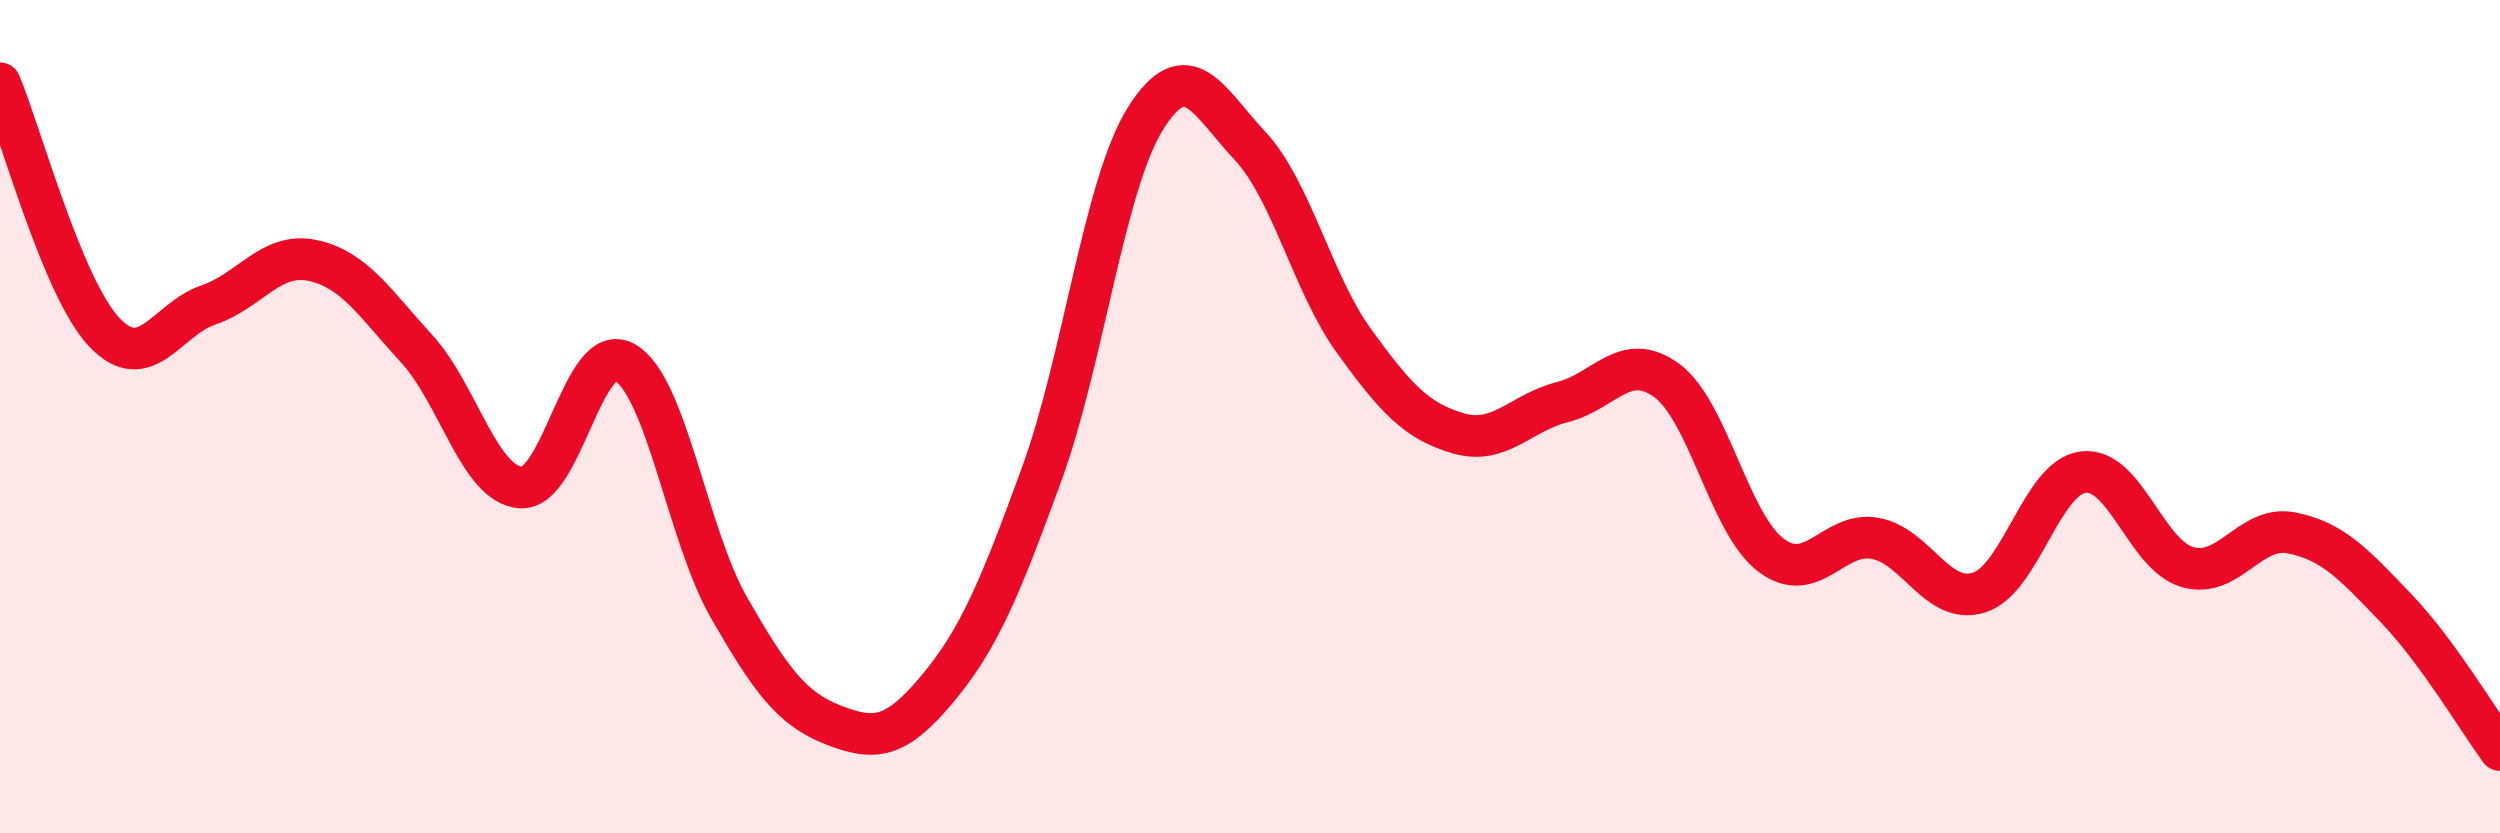
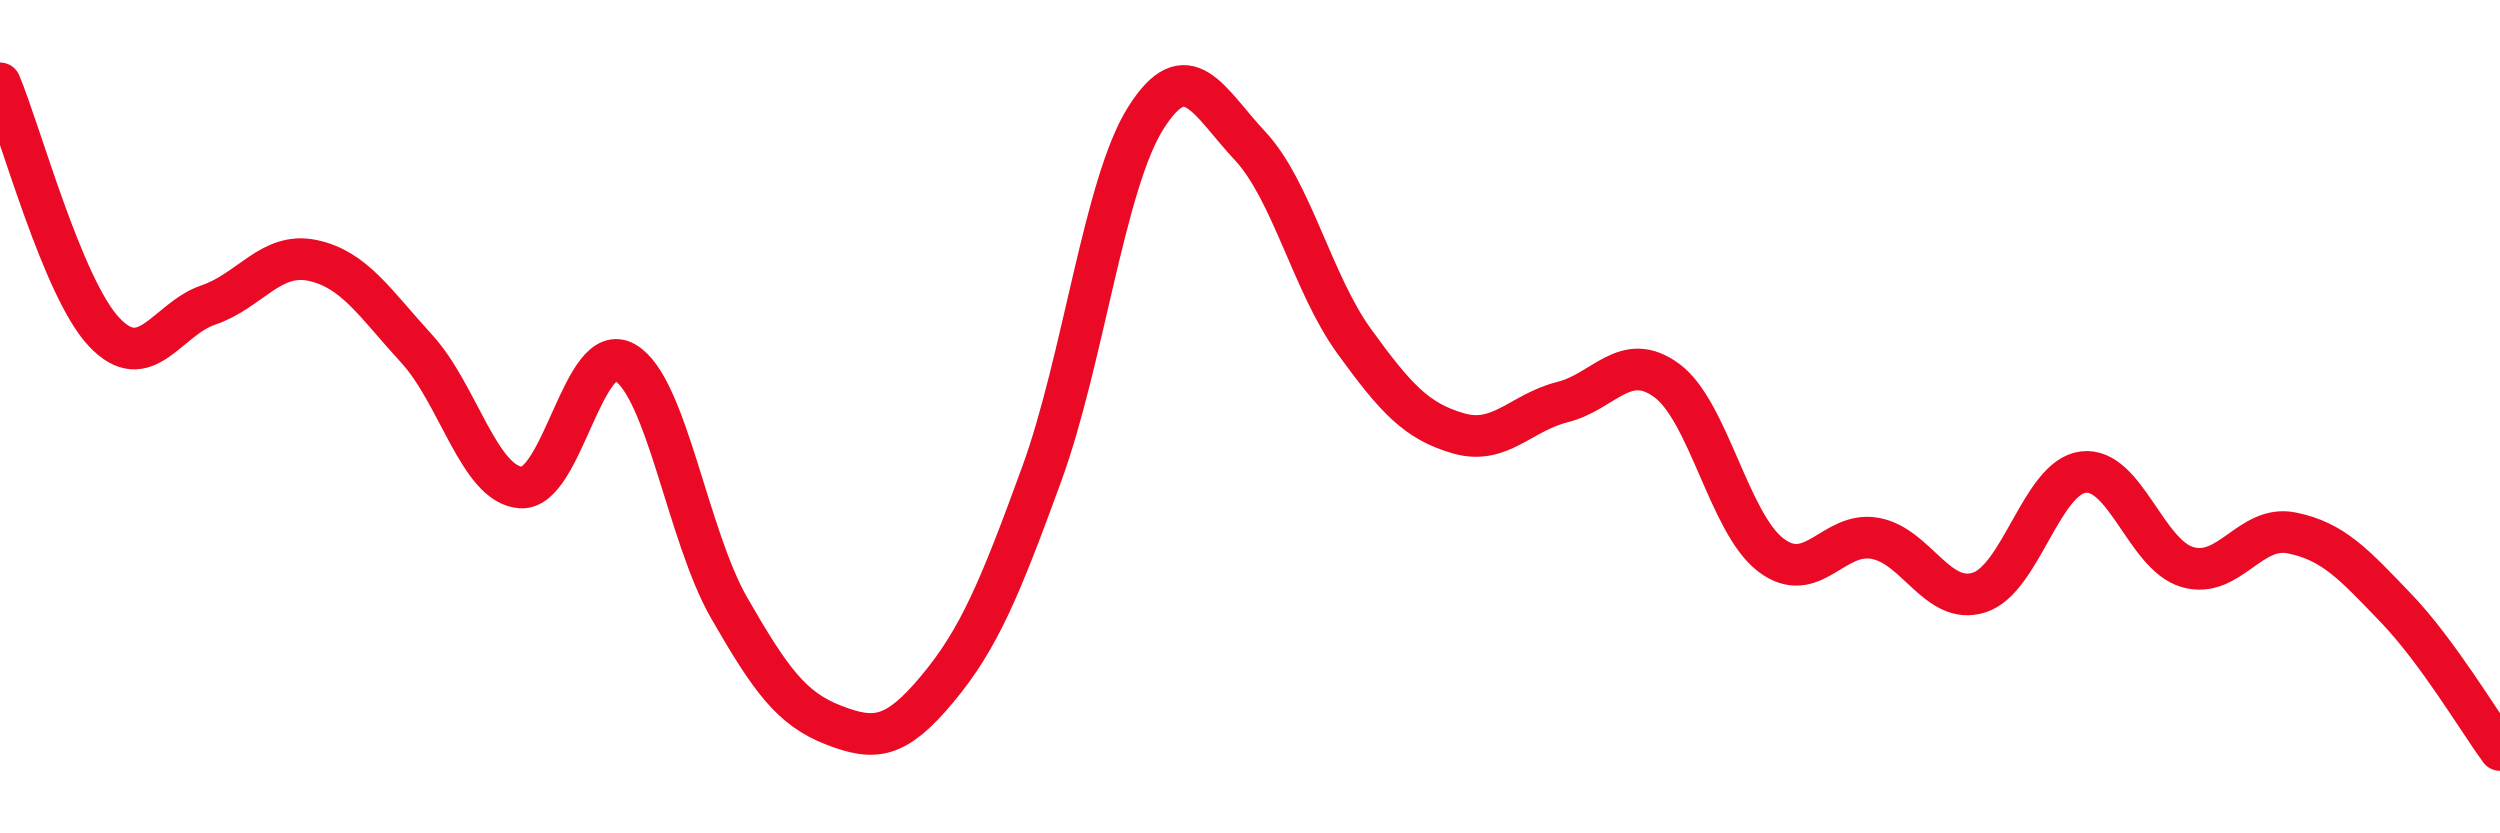
<svg xmlns="http://www.w3.org/2000/svg" width="60" height="20" viewBox="0 0 60 20">
-   <path d="M 0,2 C 0.5,3.19 1.5,6.91 2.5,7.97 C 3.5,9.03 4,7.66 5,7.32 C 6,6.98 6.5,6.04 7.5,6.25 C 8.5,6.46 9,7.28 10,8.37 C 11,9.46 11.5,11.63 12.5,11.7 C 13.5,11.77 14,8.12 15,8.7 C 16,9.28 16.5,12.85 17.5,14.59 C 18.5,16.33 19,17.01 20,17.4 C 21,17.79 21.5,17.73 22.5,16.53 C 23.5,15.33 24,14.12 25,11.38 C 26,8.64 26.5,4.41 27.5,2.83 C 28.5,1.25 29,2.43 30,3.5 C 31,4.57 31.5,6.81 32.5,8.19 C 33.5,9.57 34,10.11 35,10.4 C 36,10.69 36.5,9.9 37.5,9.65 C 38.5,9.4 39,8.4 40,9.13 C 41,9.86 41.5,12.56 42.5,13.32 C 43.5,14.08 44,12.74 45,12.92 C 46,13.1 46.5,14.54 47.5,14.22 C 48.5,13.9 49,11.45 50,11.33 C 51,11.21 51.5,13.32 52.5,13.61 C 53.5,13.9 54,12.59 55,12.79 C 56,12.99 56.5,13.55 57.5,14.59 C 58.5,15.63 59.5,17.32 60,18L60 20L0 20Z" fill="#EB0A25" opacity="0.1" stroke-linecap="round" stroke-linejoin="round" />
  <path d="M 0,2 C 0.5,3.19 1.5,6.91 2.5,7.97 C 3.5,9.03 4,7.66 5,7.32 C 6,6.98 6.5,6.04 7.5,6.25 C 8.5,6.46 9,7.28 10,8.37 C 11,9.46 11.5,11.63 12.5,11.7 C 13.5,11.77 14,8.12 15,8.7 C 16,9.28 16.5,12.85 17.5,14.59 C 18.5,16.33 19,17.01 20,17.4 C 21,17.79 21.5,17.73 22.5,16.53 C 23.5,15.33 24,14.12 25,11.38 C 26,8.64 26.5,4.41 27.5,2.83 C 28.5,1.25 29,2.43 30,3.5 C 31,4.57 31.5,6.81 32.5,8.19 C 33.5,9.57 34,10.11 35,10.4 C 36,10.69 36.5,9.9 37.5,9.65 C 38.5,9.4 39,8.4 40,9.13 C 41,9.86 41.5,12.56 42.5,13.32 C 43.5,14.08 44,12.74 45,12.92 C 46,13.1 46.5,14.54 47.5,14.22 C 48.5,13.9 49,11.45 50,11.33 C 51,11.21 51.5,13.32 52.5,13.61 C 53.5,13.9 54,12.59 55,12.79 C 56,12.99 56.5,13.55 57.5,14.59 C 58.5,15.63 59.5,17.32 60,18" stroke="#EB0A25" stroke-width="1" fill="none" stroke-linecap="round" stroke-linejoin="round" />
</svg>